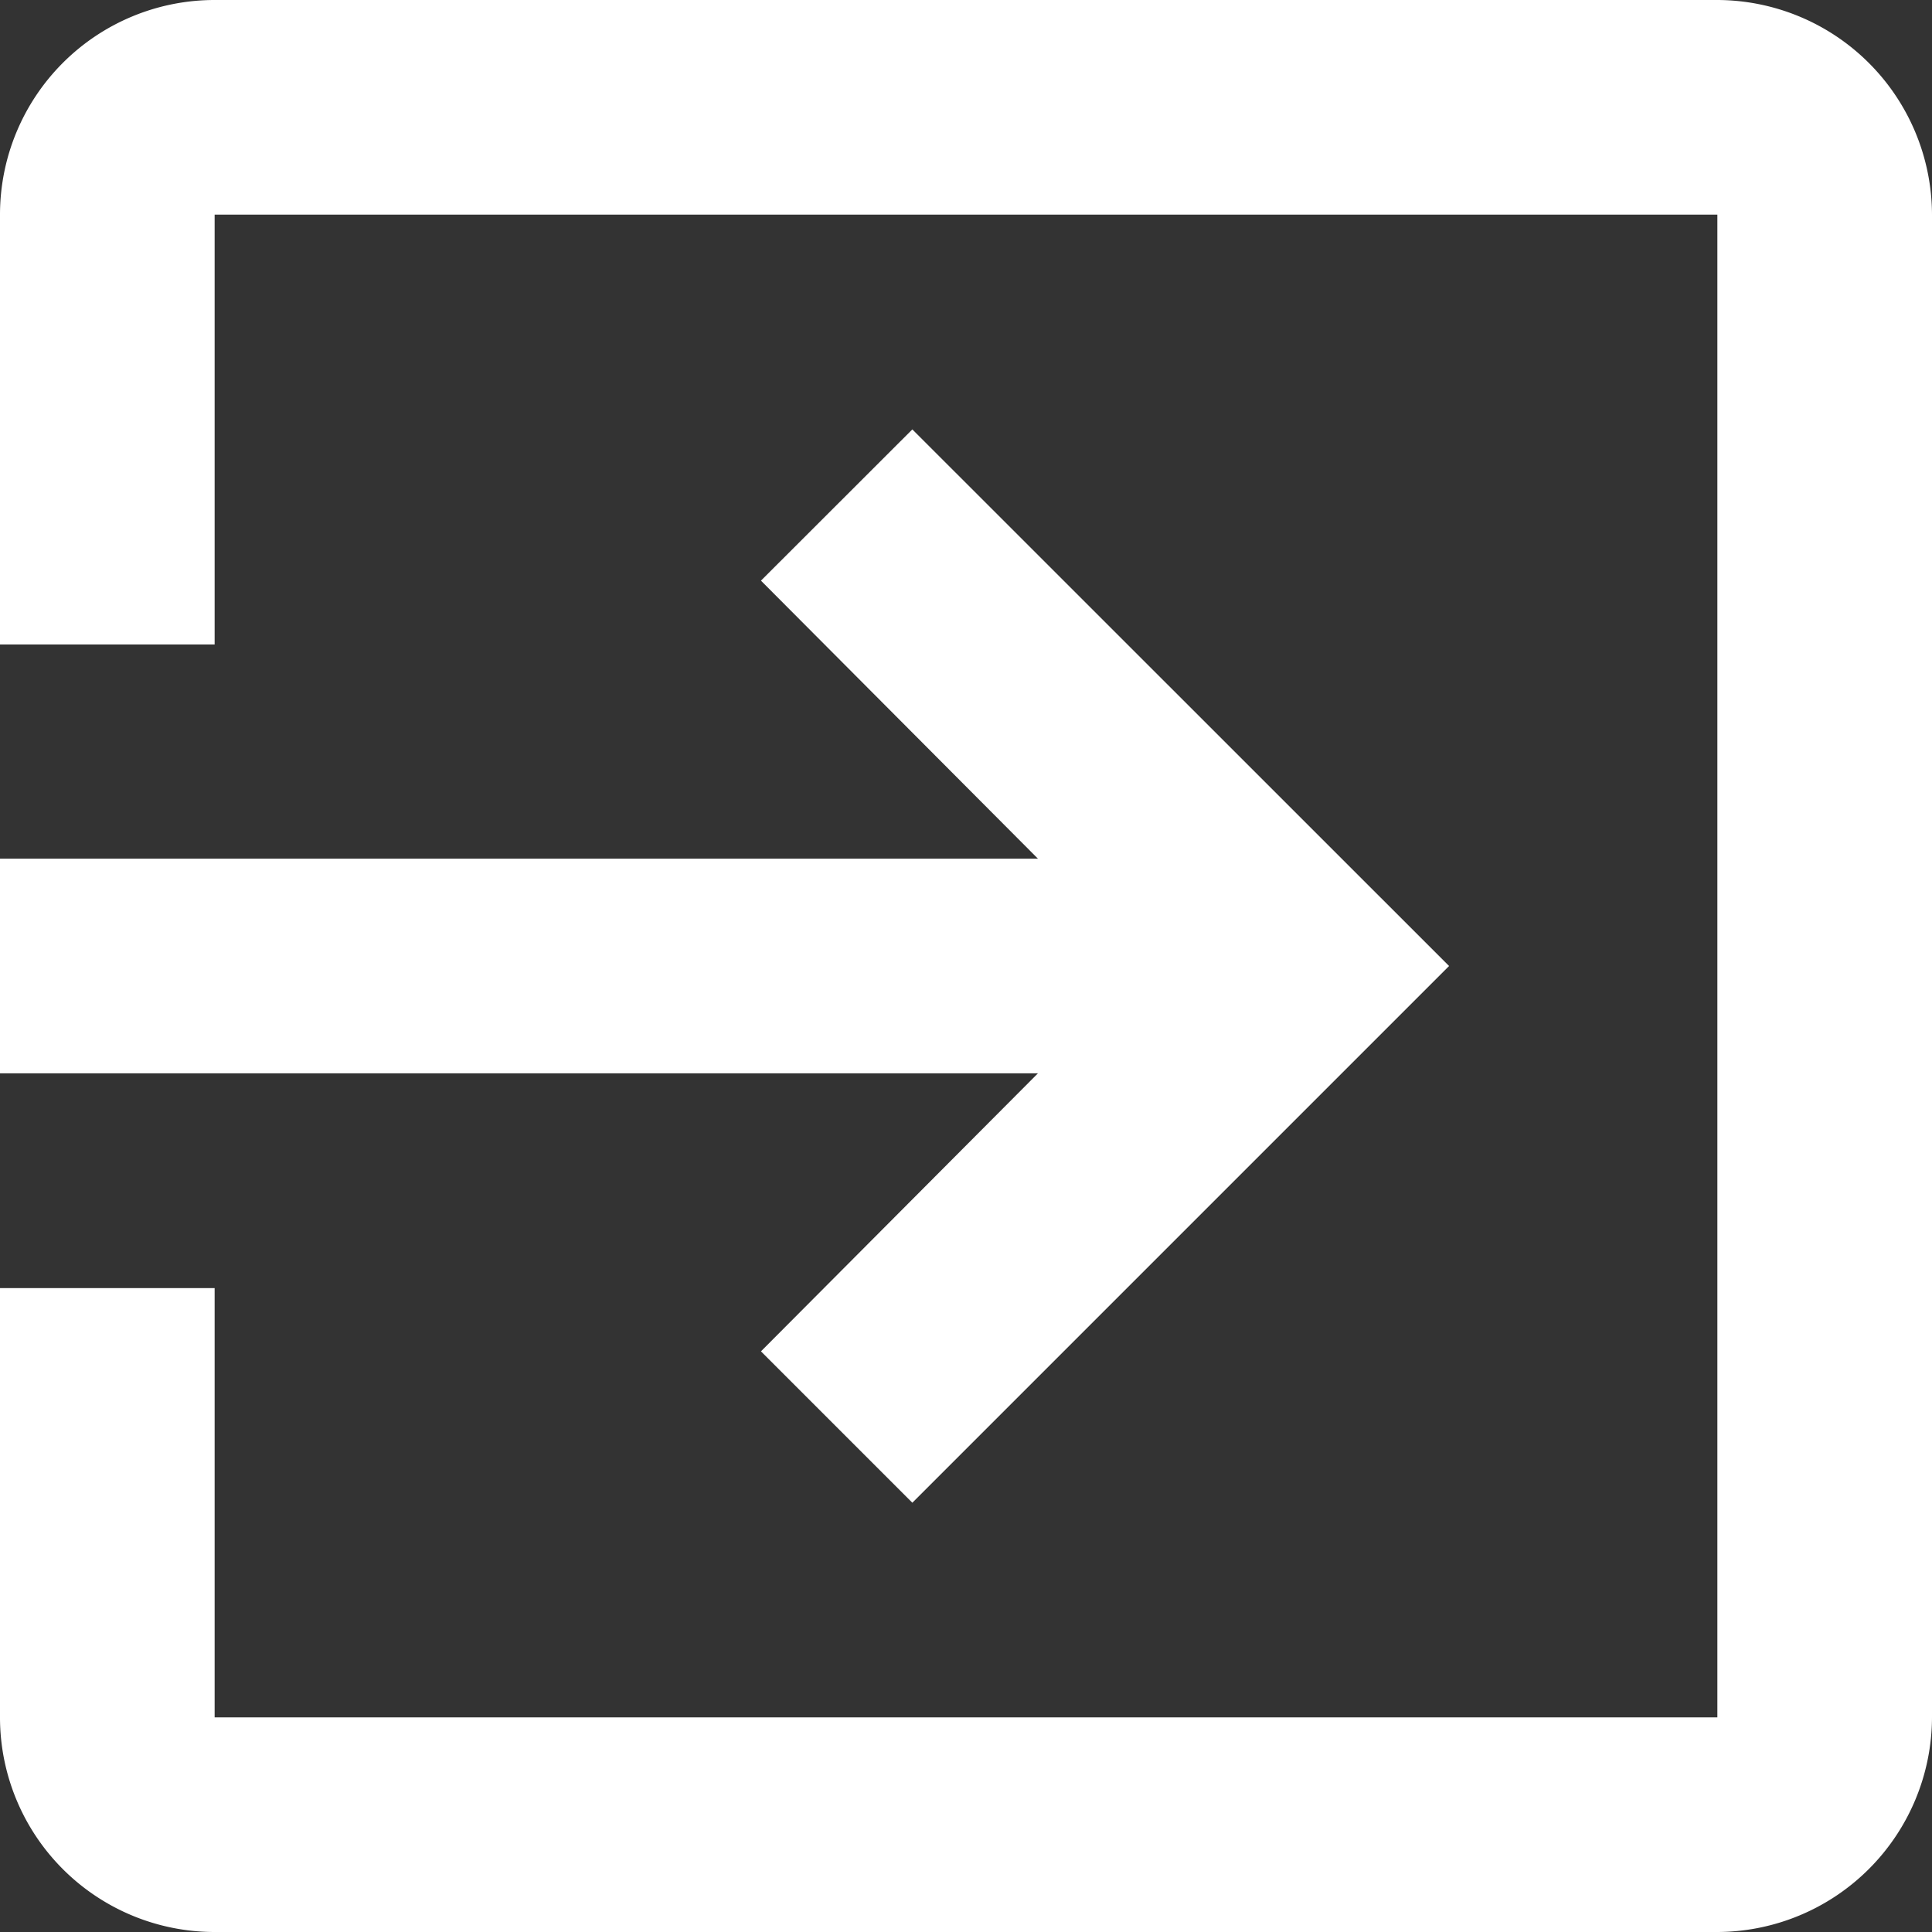
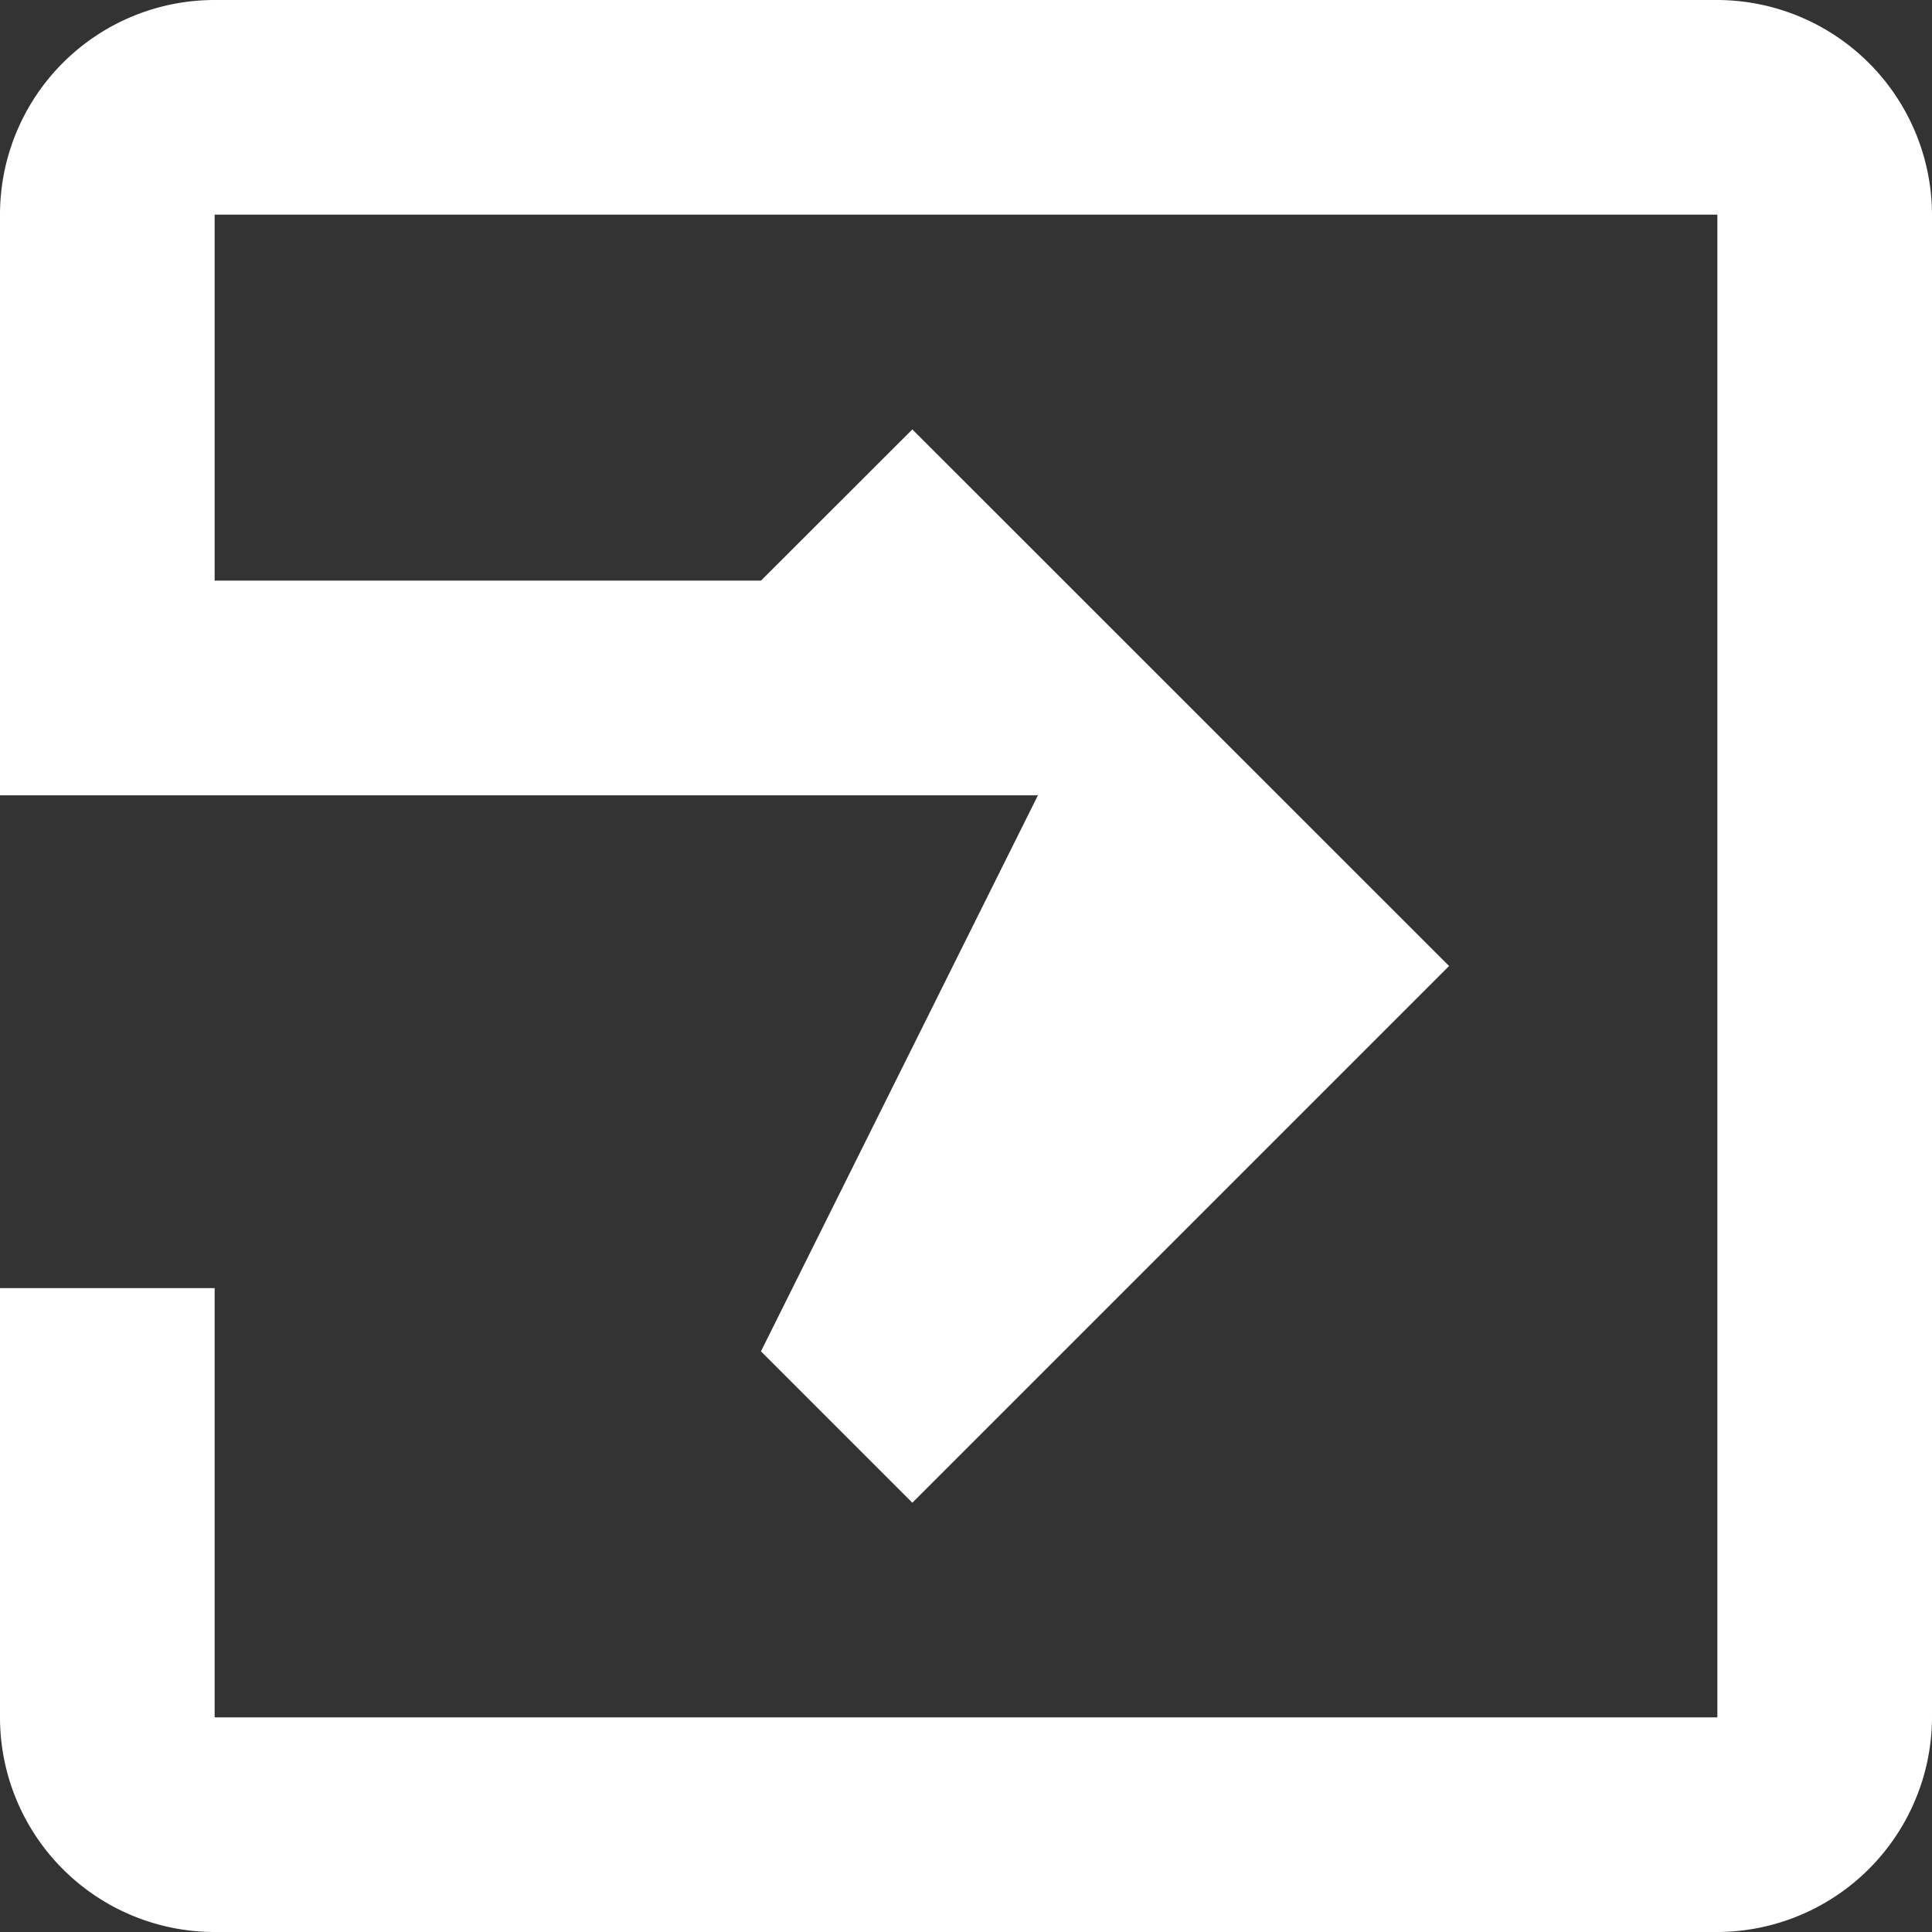
<svg xmlns="http://www.w3.org/2000/svg" width="14.69" height="14.69" viewBox="0 0 14.69 14.69">
  <rect x="0" y="0" width="14.69" height="14.69" fill="#333333" stroke="none" />
-   <path id="パス_75" data-name="パス 75" d="M8.786,13.275l1.151,1.151,4.081-4.081L9.937,6.265,8.786,7.415l2.106,2.114H3v1.632h7.892ZM16.058,3H4.632A1.632,1.632,0,0,0,3,4.632V7.9H4.632V4.632H16.058V16.058H4.632V12.794H3v3.265A1.632,1.632,0,0,0,4.632,17.69H16.058a1.637,1.637,0,0,0,1.632-1.632V4.632A1.637,1.637,0,0,0,16.058,3Z" transform="translate(-3 -3)" fill="#fff" />
+   <path id="パス_75" data-name="パス 75" d="M8.786,13.275l1.151,1.151,4.081-4.081L9.937,6.265,8.786,7.415H3v1.632h7.892ZM16.058,3H4.632A1.632,1.632,0,0,0,3,4.632V7.9H4.632V4.632H16.058V16.058H4.632V12.794H3v3.265A1.632,1.632,0,0,0,4.632,17.69H16.058a1.637,1.637,0,0,0,1.632-1.632V4.632A1.637,1.637,0,0,0,16.058,3Z" transform="translate(-3 -3)" fill="#fff" />
</svg>